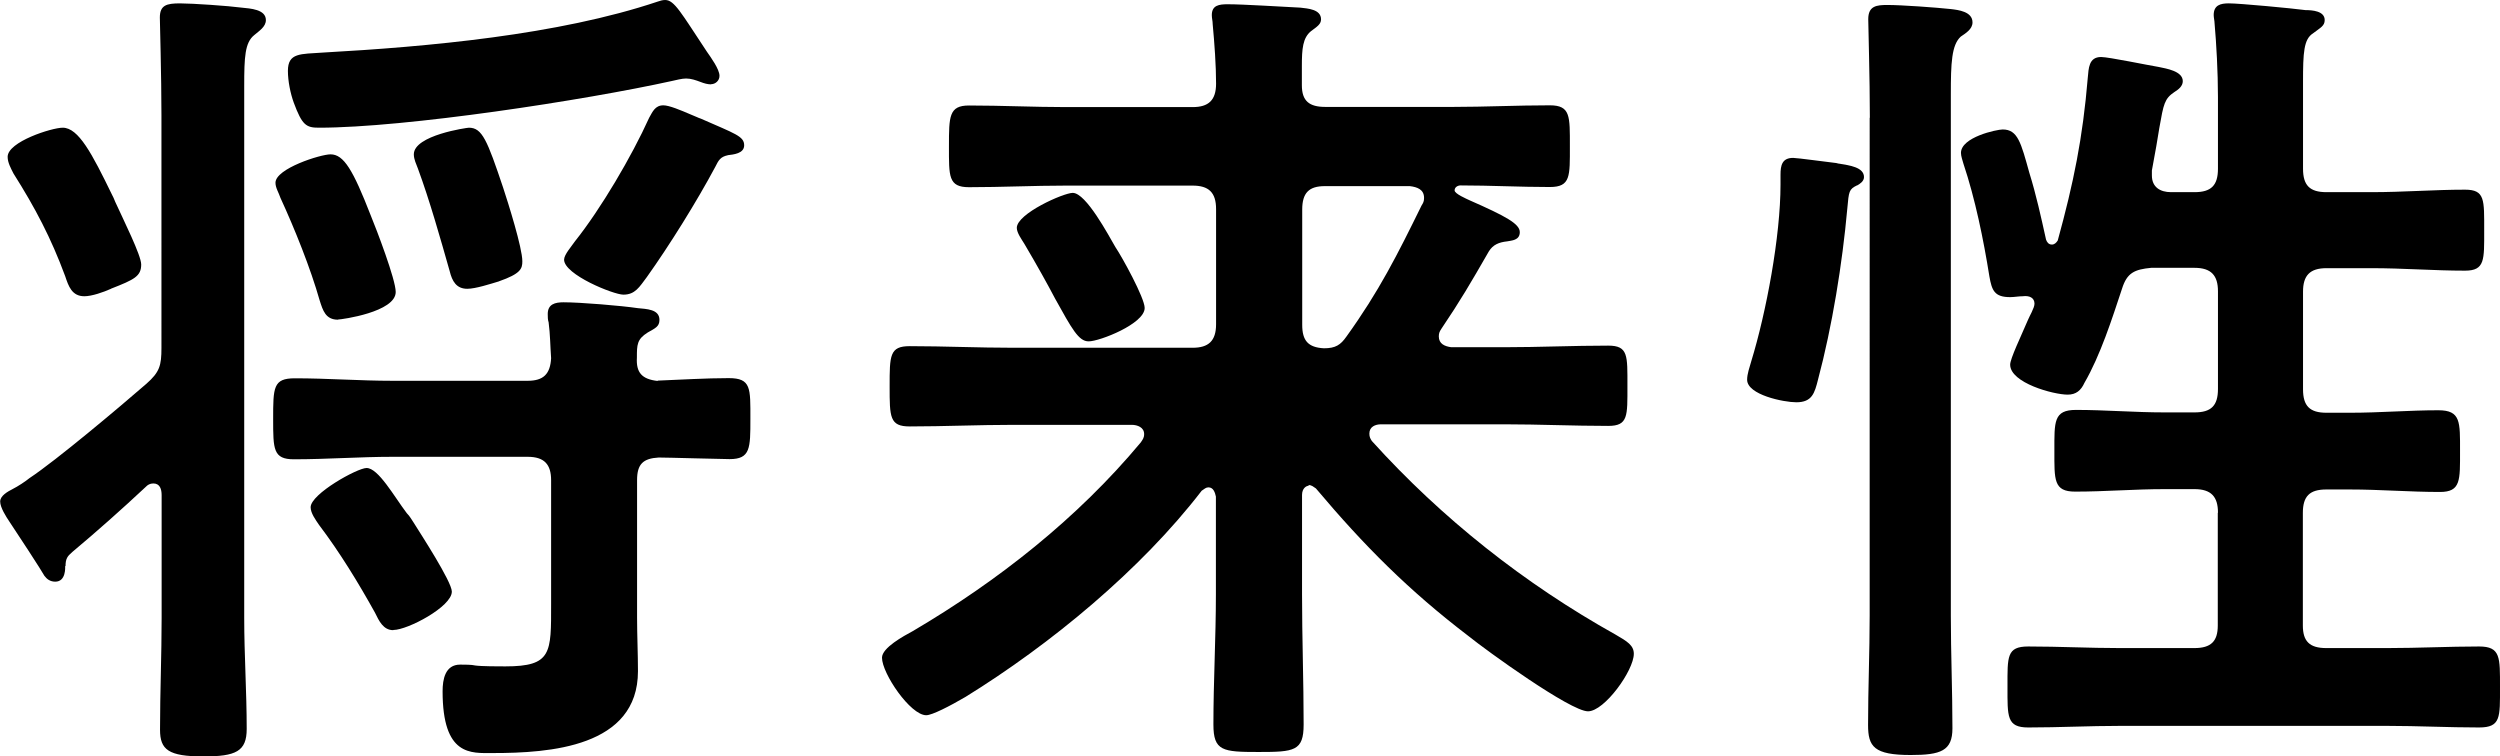
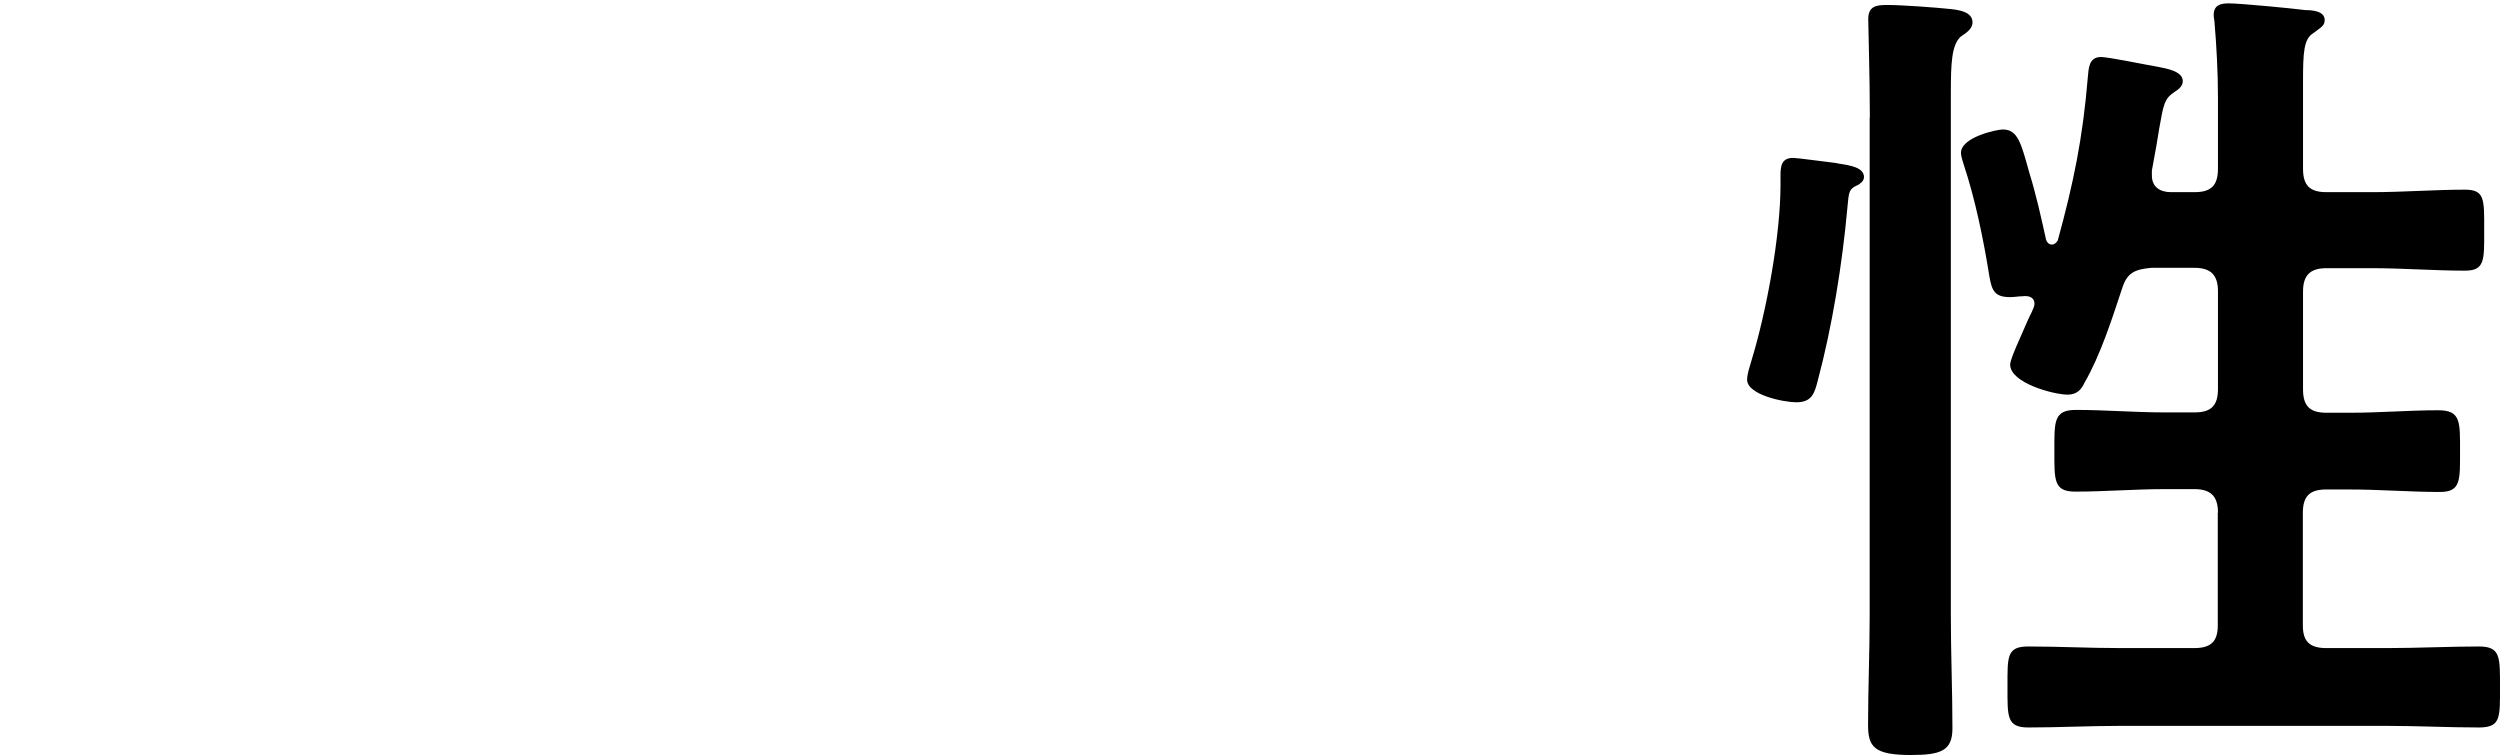
<svg xmlns="http://www.w3.org/2000/svg" id="b" data-name="レイヤー 2" viewBox="0 0 140.76 42.58">
  <defs>
    <style>
      .d {
        stroke-width: 0px;
      }
    </style>
  </defs>
  <g id="c" data-name="レイヤー 1">
    <g>
-       <path class="d" d="M3.67,31.86c0,.09.05.89-.56.89-.28,0-.47-.14-.61-.33-.09-.19-1.65-2.58-1.97-3.05-.19-.28-.52-.8-.52-1.13s.42-.56.71-.71c.28-.14.71-.42.94-.61,1.5-.99,5.12-4.04,6.58-5.31.75-.66.85-1.03.85-2.02V6.49c0-2.21-.09-5.31-.09-5.5,0-.7.38-.8,1.13-.8.71,0,2.73.14,3.48.24.47.05,1.36.09,1.36.7,0,.38-.38.61-.66.85-.52.42-.56,1.22-.56,2.87v29.94c0,2.07.14,4.18.14,6.25,0,1.27-.61,1.55-2.44,1.55-1.97,0-2.44-.38-2.44-1.5,0-2.12.09-4.18.09-6.3v-6.91c0-.33-.09-.66-.47-.66-.19,0-.33.09-.42.19-1.36,1.27-2.73,2.49-4.14,3.67-.28.24-.38.38-.38.8ZM6.25,16.26c-.42.19-1.08.42-1.5.42-.7,0-.89-.56-1.08-1.13-.8-2.16-1.69-3.85-2.91-5.78-.14-.28-.33-.61-.33-.94,0-.85,2.49-1.64,3.1-1.64.89,0,1.65,1.46,2.77,3.76.05.09.14.28.19.42.47,1.03,1.46,3.01,1.46,3.52,0,.66-.38.85-1.69,1.36ZM37.03,21.43c1.27-.05,2.73-.14,4-.14s1.22.56,1.22,2.3c0,1.65,0,2.26-1.17,2.26-.47,0-3.48-.09-3.99-.09-.89.05-1.22.38-1.22,1.27v7.75c0,.99.05,2.02.05,3.01,0,4.28-4.98,4.61-8.18,4.61-1.22,0-2.82.19-2.82-3.48,0-.66.14-1.5.99-1.5.23,0,.66,0,.85.05.33.05,1.36.05,1.69.05,2.63,0,2.58-.75,2.58-3.52v-6.96c0-.89-.38-1.32-1.32-1.32h-7.61c-1.83,0-3.71.14-5.55.14-1.17,0-1.17-.56-1.17-2.26,0-1.79,0-2.3,1.22-2.3,1.83,0,3.67.14,5.5.14h7.61c.89,0,1.27-.38,1.32-1.27-.05-.7-.05-1.32-.14-2.02-.05-.14-.05-.33-.05-.47,0-.56.42-.66.89-.66.94,0,3.24.19,4.18.33.47.05,1.22.05,1.22.66,0,.38-.24.47-.66.71-.61.38-.61.7-.61,1.41-.05.85.28,1.22,1.17,1.32ZM19.03,18c-.7,0-.85-.52-1.03-1.08-.52-1.83-1.41-4.04-2.21-5.78-.09-.28-.28-.56-.28-.85,0-.8,2.54-1.6,3.1-1.6.75,0,1.27.89,2.26,3.43.33.8,1.41,3.62,1.41,4.32,0,1.13-3.05,1.55-3.24,1.55ZM40.04,4.75c-.19,0-.38-.05-.61-.14-.24-.09-.52-.19-.8-.19-.24,0-.56.09-.8.14-4.89,1.08-14.99,2.63-19.88,2.63-.71,0-.94-.14-1.41-1.41-.19-.52-.33-1.22-.33-1.79,0-1.03.71-.94,1.97-1.03,5.92-.33,13.25-.99,18.85-2.87.14-.05.28-.09.42-.09.52,0,.89.71,2.35,2.91.23.33.71.99.71,1.36,0,.28-.24.47-.47.47ZM22.14,35.48c-.56,0-.8-.52-1.03-.99-.94-1.69-1.97-3.38-3.15-4.94-.19-.28-.47-.66-.47-.99,0-.75,2.63-2.21,3.15-2.21.66,0,1.55,1.6,2.26,2.54.19.19.28.38.38.52.38.61,2.16,3.34,2.16,3.9,0,.85-2.49,2.16-3.29,2.16ZM28.1,15.84c-.47.14-1.32.42-1.79.42-.61,0-.85-.42-.99-.99-.52-1.83-1.13-3.99-1.79-5.78-.09-.24-.23-.52-.23-.8,0-1.08,3.01-1.5,3.1-1.5.75,0,1.03.7,1.93,3.38.28.85,1.08,3.38,1.08,4.14,0,.42-.09.7-1.32,1.13ZM40.98,8.74c-.42.09-.52.28-.71.66-1.03,1.93-2.58,4.42-3.85,6.2-.42.56-.66.99-1.32.99-.56,0-3.34-1.13-3.34-1.97,0-.28.42-.75.61-1.03,1.46-1.83,3.2-4.79,4.18-6.96.19-.33.33-.7.8-.7.33,0,.99.28,1.55.52.24.09.42.19.56.23,1.93.85,2.44.99,2.44,1.5,0,.47-.61.52-.94.56Z" />
-       <path class="d" d="M73.69,27.35c-.14,0-.38.14-.38.52v5.59c0,2.44.09,4.89.09,7.33,0,1.5-.52,1.55-2.54,1.55s-2.54-.05-2.54-1.55c0-2.44.14-4.89.14-7.33v-5.5c-.05-.23-.14-.52-.42-.52-.14,0-.23.09-.38.19-3.43,4.46-8.51,8.65-13.3,11.61-.89.52-1.88,1.03-2.21,1.03-.89,0-2.49-2.35-2.49-3.24,0-.56,1.22-1.22,1.74-1.5,4.79-2.82,9.26-6.34,12.83-10.62.09-.14.19-.24.19-.47,0-.38-.38-.52-.7-.52h-6.67c-1.97,0-3.9.09-5.83.09-1.13,0-1.13-.52-1.13-2.26s0-2.26,1.13-2.26c1.93,0,3.85.09,5.83.09h10.1c.89,0,1.32-.38,1.32-1.32v-6.49c0-.94-.42-1.32-1.32-1.32h-7.14c-1.79,0-3.62.09-5.45.09-1.17,0-1.13-.61-1.13-2.3s0-2.3,1.13-2.3c1.83,0,3.67.09,5.45.09h7.14c.89,0,1.32-.38,1.32-1.32,0-1.03-.09-2.26-.19-3.34,0-.19-.05-.33-.05-.52,0-.56.42-.61.89-.61.89,0,3.05.14,4.09.19.42.05,1.17.09,1.17.66,0,.28-.24.42-.56.66-.47.38-.52.99-.52,1.97v1.08c0,.89.42,1.22,1.32,1.22h7.19c1.79,0,3.62-.09,5.45-.09,1.17,0,1.13.61,1.13,2.3s.05,2.3-1.13,2.3c-1.69,0-3.34-.09-5.03-.09-.14,0-.33.09-.33.28s.66.47.85.56c2.02.89,2.82,1.32,2.82,1.79s-.47.47-.71.52c-.47.05-.8.19-1.03.56-1.03,1.79-1.6,2.77-2.68,4.37-.09.14-.14.23-.14.42,0,.42.33.56.7.61h3.01c1.93,0,3.85-.09,5.83-.09,1.13,0,1.08.56,1.08,2.26s.05,2.26-1.08,2.26c-1.97,0-3.9-.09-5.83-.09h-6.96c-.33,0-.66.14-.66.52,0,.19.05.28.14.42,3.95,4.37,8.6,8.04,13.72,10.9.66.38,1.03.61,1.03,1.08,0,.94-1.65,3.24-2.58,3.24-.99,0-5.73-3.43-6.72-4.23-3.38-2.58-5.87-5.08-8.6-8.32-.14-.09-.23-.19-.42-.19ZM61.29,19.22c-.56,0-.94-.71-1.88-2.4-.42-.8-.99-1.83-1.74-3.1-.14-.23-.42-.61-.42-.89,0-.8,2.63-1.97,3.15-1.97.75,0,2.02,2.4,2.4,3.05.38.56,1.65,2.87,1.65,3.43,0,.89-2.54,1.88-3.15,1.88ZM80.18,11.14c0-.47-.38-.61-.8-.66h-4.79c-.89,0-1.27.38-1.27,1.32v6.49c0,.89.33,1.27,1.22,1.32.66,0,.94-.19,1.27-.66,1.83-2.54,2.87-4.61,4.23-7.38.09-.14.14-.23.14-.42Z" />
      <path class="d" d="M104.57,10.43c-.47.23-.47.33-.56,1.32-.28,3.1-.85,6.63-1.65,9.63-.19.75-.33,1.27-1.22,1.27-.71,0-2.77-.42-2.77-1.27,0-.33.14-.71.23-1.03.85-2.77,1.65-7.05,1.65-9.96v-.56c0-.52.09-.94.71-.94.23,0,1.97.24,2.35.28.09,0,.19.05.28.05.52.09,1.36.19,1.36.75,0,.24-.23.38-.38.47ZM105.28,6.63c0-2.3-.09-5.08-.09-5.55,0-.75.47-.8,1.08-.8.8,0,2.73.14,3.57.23.42.05,1.22.14,1.22.75,0,.38-.38.61-.66.8-.52.47-.56,1.5-.56,3.24v29.37c0,2.11.09,4.23.09,6.34,0,1.27-.66,1.5-2.35,1.5-2.07,0-2.4-.47-2.4-1.69,0-2.07.09-4.09.09-6.16V6.63ZM124.88,28.86c0-.89-.38-1.32-1.32-1.32h-1.69c-1.69,0-3.34.14-5.03.14-1.22,0-1.17-.66-1.17-2.3s-.05-2.3,1.22-2.3c1.64,0,3.29.14,4.98.14h1.69c.94,0,1.32-.38,1.32-1.32v-5.5c0-.89-.38-1.32-1.32-1.32h-2.44c-.94.09-1.36.28-1.64,1.17-.56,1.69-1.22,3.76-2.12,5.31-.19.42-.47.66-.94.66-.8,0-3.24-.66-3.24-1.69,0-.33.61-1.6.99-2.49.09-.23.38-.7.38-.94,0-.33-.28-.47-.66-.42-.24,0-.47.05-.71.05-.89,0-1.03-.38-1.17-1.17-.33-2.07-.8-4.37-1.46-6.34-.05-.19-.14-.42-.14-.61,0-.89,2.02-1.32,2.35-1.32.85,0,1.03.75,1.5,2.44.38,1.22.66,2.49.94,3.76.05.14.14.28.33.28.14,0,.24-.09.33-.23.89-3.24,1.41-5.78,1.69-9.16.05-.52.05-1.17.75-1.17.42,0,2.68.47,3.24.56.42.09,1.36.23,1.36.8,0,.28-.24.47-.47.61-.56.38-.61.66-.85,2.02-.09.61-.23,1.36-.42,2.4v.28c0,.66.47.94,1.08.94h1.32c.94,0,1.32-.38,1.32-1.32v-4.04c0-1.41-.09-3.01-.19-4.14,0-.14-.05-.33-.05-.47,0-.56.38-.66.85-.66.61,0,3.57.28,4.32.38.38,0,1.08.05,1.08.56,0,.33-.23.42-.66.75-.52.33-.56,1.08-.56,2.73v4.89c0,.94.38,1.32,1.32,1.32h2.54c1.79,0,3.53-.14,5.26-.14,1.13,0,1.08.56,1.08,2.3,0,1.65.05,2.26-1.08,2.26-1.74,0-3.48-.14-5.26-.14h-2.54c-.94,0-1.32.42-1.32,1.32v5.5c0,.94.38,1.32,1.32,1.32h1.32c1.69,0,3.34-.14,4.98-.14,1.27,0,1.22.66,1.22,2.3s.05,2.3-1.13,2.3c-1.69,0-3.38-.14-5.08-.14h-1.32c-.94,0-1.32.38-1.32,1.32v6.34c0,.89.38,1.27,1.32,1.27h3.43c1.74,0,3.48-.09,5.17-.09,1.22,0,1.18.61,1.18,2.3s.05,2.26-1.18,2.26c-1.74,0-3.43-.09-5.17-.09h-15.04c-1.74,0-3.43.09-5.17.09-1.22,0-1.17-.61-1.17-2.3s-.05-2.26,1.17-2.26c1.74,0,3.43.09,5.17.09h4.18c.94,0,1.32-.38,1.32-1.27v-6.34Z" />
    </g>
  </g>
</svg>